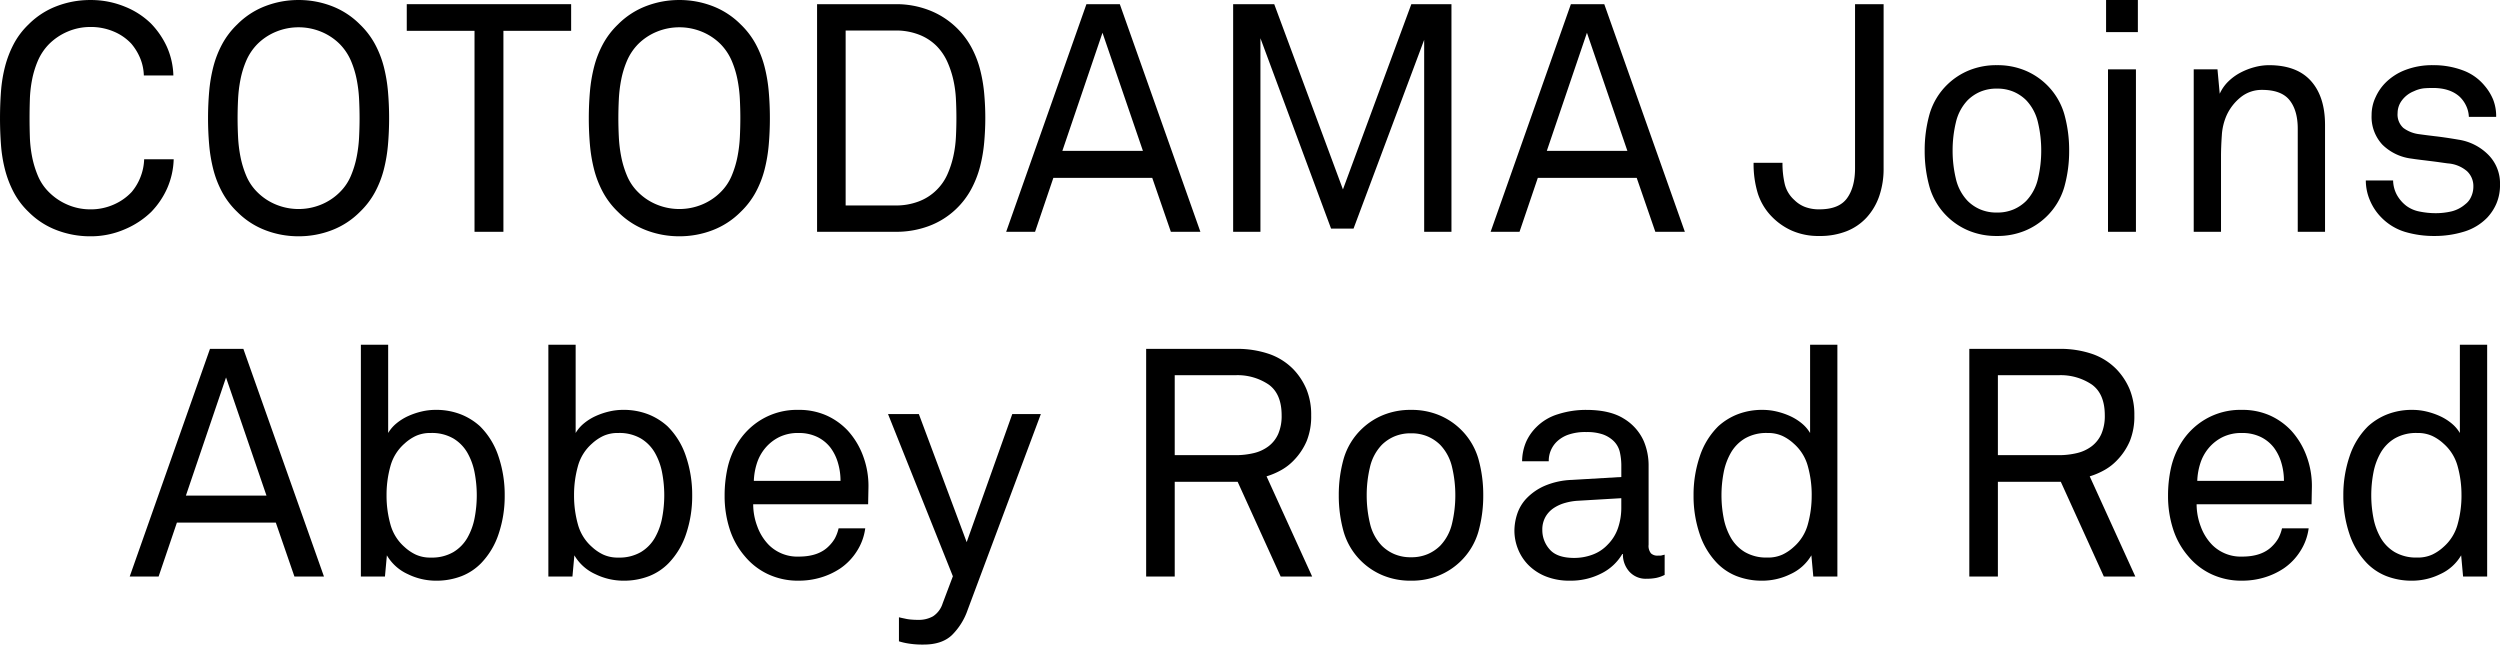
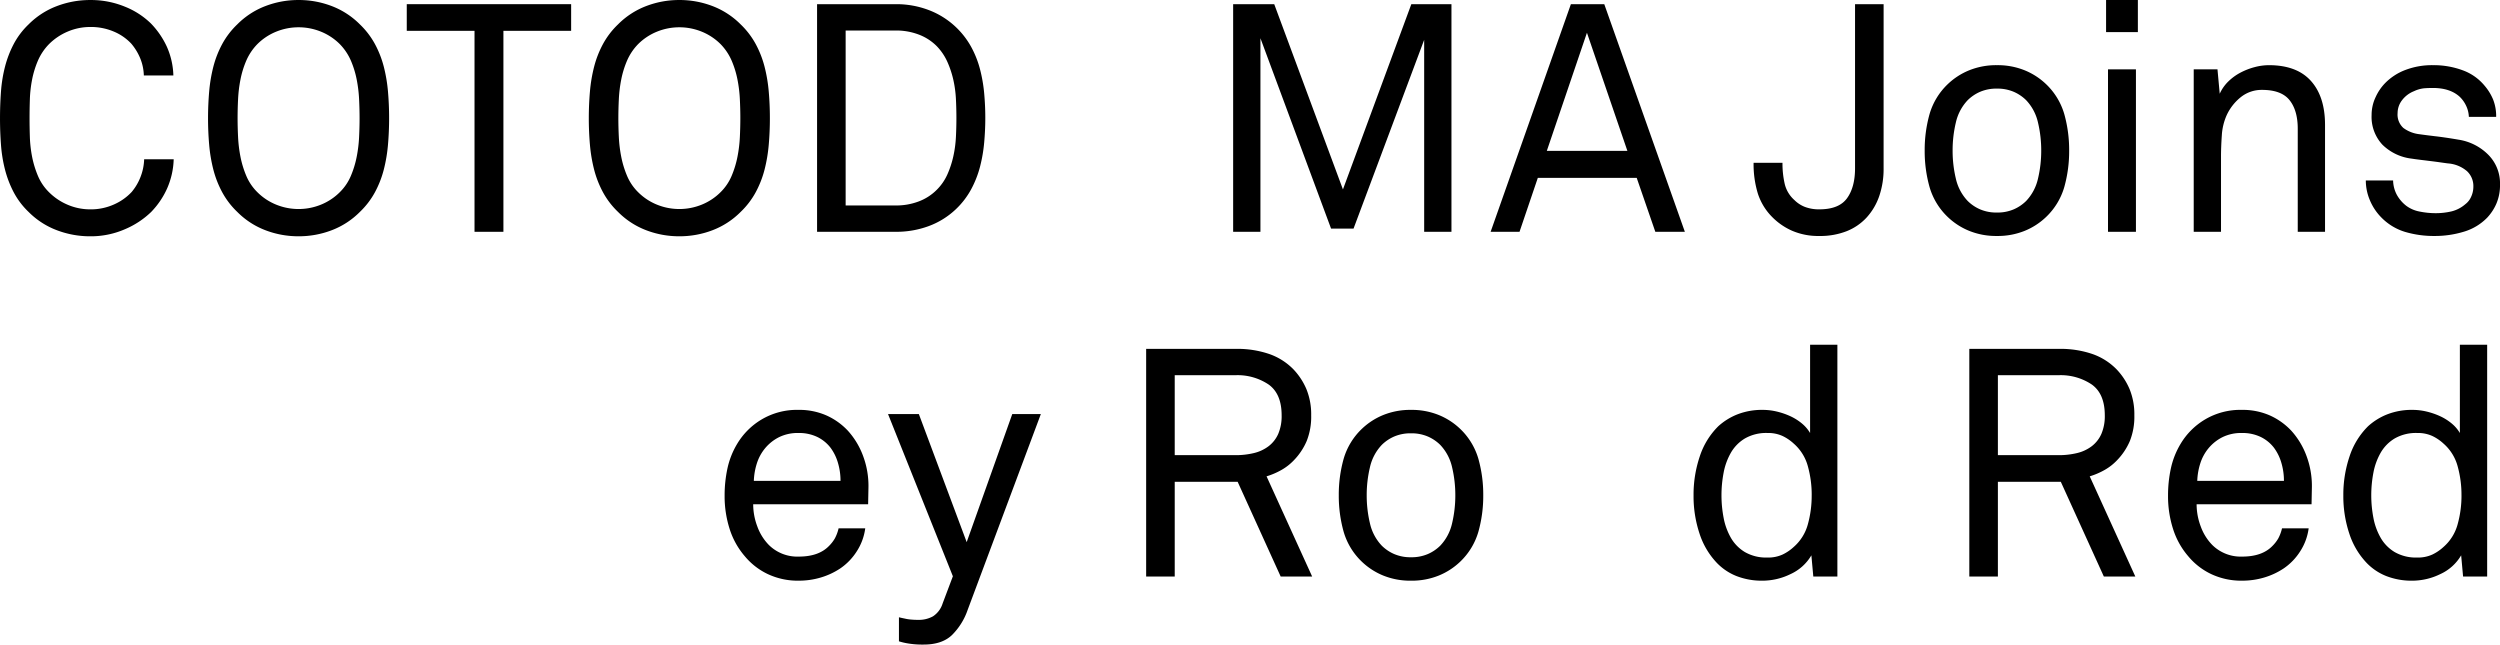
<svg xmlns="http://www.w3.org/2000/svg" width="739.757" height="190.73" viewBox="0 0 739.757 190.73">
  <g transform="translate(-1563.438 468.883)">
    <g style="isolation:isolate">
      <path d="M1614.834-421.762a23.078,23.078,0,0,1-1.948,8.645,24.2,24.2,0,0,1-4.7,6.935,25.222,25.222,0,0,1-7.79,5.13,25.205,25.205,0,0,1-10.26,2.09,27.588,27.588,0,0,1-9.88-1.8,23.464,23.464,0,0,1-8.36-5.415,22.645,22.645,0,0,1-4.418-5.842,31.115,31.115,0,0,1-2.565-6.7,41.9,41.9,0,0,1-1.187-7.363q-.287-3.846-.286-7.837t.286-7.838a41.931,41.931,0,0,1,1.187-7.362,31.147,31.147,0,0,1,2.565-6.7,22.717,22.717,0,0,1,4.418-5.843,23.505,23.505,0,0,1,8.36-5.415,27.61,27.61,0,0,1,9.88-1.8,26.472,26.472,0,0,1,10.212,1.947,23.524,23.524,0,0,1,7.743,4.988,24.7,24.7,0,0,1,4.7,6.84,22.319,22.319,0,0,1,1.947,8.55H1606a14.427,14.427,0,0,0-1.093-5.13,16.342,16.342,0,0,0-2.612-4.275,15,15,0,0,0-5.131-3.562,17.32,17.32,0,0,0-7.029-1.378,16.972,16.972,0,0,0-6.6,1.33,17.413,17.413,0,0,0-5.652,3.8,16.221,16.221,0,0,0-3.231,4.845,27.661,27.661,0,0,0-1.71,5.558,36.379,36.379,0,0,0-.665,5.842q-.094,2.946-.094,5.605t.094,5.605a36.341,36.341,0,0,0,.665,5.842,28.738,28.738,0,0,0,1.71,5.606,14.864,14.864,0,0,0,3.231,4.8,17.381,17.381,0,0,0,5.652,3.8,16.955,16.955,0,0,0,6.6,1.33,16.653,16.653,0,0,0,7.077-1.472,15.982,15.982,0,0,0,5.178-3.658,15.676,15.676,0,0,0,2.612-4.417,15.71,15.71,0,0,0,1.093-5.273Z" />
      <path d="M1678.577-433.922q0,3.99-.332,7.837a45.532,45.532,0,0,1-1.235,7.363,29.768,29.768,0,0,1-2.613,6.7,23.657,23.657,0,0,1-4.464,5.842,23.6,23.6,0,0,1-8.313,5.415,27.217,27.217,0,0,1-9.833,1.8,27.208,27.208,0,0,1-9.832-1.8,23.551,23.551,0,0,1-8.312-5.415,23.621,23.621,0,0,1-4.466-5.842,29.722,29.722,0,0,1-2.613-6.7,45.108,45.108,0,0,1-1.234-7.363q-.334-3.846-.333-7.837t.333-7.838a45.15,45.15,0,0,1,1.234-7.362,29.751,29.751,0,0,1,2.613-6.7,23.7,23.7,0,0,1,4.466-5.843,23.593,23.593,0,0,1,8.312-5.415,27.23,27.23,0,0,1,9.832-1.8,27.239,27.239,0,0,1,9.833,1.8,23.64,23.64,0,0,1,8.313,5.415,23.735,23.735,0,0,1,4.464,5.843,29.8,29.8,0,0,1,2.613,6.7,45.575,45.575,0,0,1,1.235,7.362Q1678.576-437.911,1678.577-433.922Zm-8.74,0q0-2.658-.143-5.605a40.205,40.205,0,0,0-.712-5.842,27.528,27.528,0,0,0-1.71-5.558,16.254,16.254,0,0,0-3.23-4.845,16.811,16.811,0,0,0-5.652-3.752,17.494,17.494,0,0,0-6.6-1.283,17.481,17.481,0,0,0-6.6,1.283,16.8,16.8,0,0,0-5.653,3.752,16.275,16.275,0,0,0-3.23,4.845,27.59,27.59,0,0,0-1.71,5.558,40.341,40.341,0,0,0-.712,5.842q-.144,2.946-.143,5.605t.143,5.605a40.291,40.291,0,0,0,.712,5.842,28.663,28.663,0,0,0,1.71,5.606,14.91,14.91,0,0,0,3.23,4.8,16.813,16.813,0,0,0,5.653,3.753,17.519,17.519,0,0,0,6.6,1.282,17.532,17.532,0,0,0,6.6-1.282,16.829,16.829,0,0,0,5.652-3.753,14.892,14.892,0,0,0,3.23-4.8,28.6,28.6,0,0,0,1.71-5.606,40.155,40.155,0,0,0,.712-5.842Q1669.838-431.26,1669.837-433.922Z" />
      <path d="M1712.4-459.762v59.47h-8.55v-59.47H1683.8v-7.885h48.64v7.885Z" />
      <path d="M1791.247-433.922q0,3.99-.333,7.837a45.4,45.4,0,0,1-1.235,7.363,29.716,29.716,0,0,1-2.613,6.7,23.636,23.636,0,0,1-4.464,5.842,23.592,23.592,0,0,1-8.313,5.415,27.208,27.208,0,0,1-9.832,1.8,27.21,27.21,0,0,1-9.833-1.8,23.569,23.569,0,0,1-8.312-5.415,23.587,23.587,0,0,1-4.465-5.842,29.67,29.67,0,0,1-2.613-6.7,45.187,45.187,0,0,1-1.235-7.363q-.335-3.846-.332-7.837t.332-7.838a45.229,45.229,0,0,1,1.235-7.362,29.7,29.7,0,0,1,2.613-6.7,23.665,23.665,0,0,1,4.465-5.843,23.61,23.61,0,0,1,8.312-5.415,27.231,27.231,0,0,1,9.833-1.8,27.229,27.229,0,0,1,9.832,1.8,23.633,23.633,0,0,1,8.313,5.415,23.714,23.714,0,0,1,4.464,5.843,29.745,29.745,0,0,1,2.613,6.7,45.441,45.441,0,0,1,1.235,7.362Q1791.247-437.911,1791.247-433.922Zm-8.74,0q0-2.658-.143-5.605a40.207,40.207,0,0,0-.713-5.842,27.59,27.59,0,0,0-1.71-5.558,16.254,16.254,0,0,0-3.229-4.845,16.831,16.831,0,0,0-5.652-3.752,17.5,17.5,0,0,0-6.6-1.283,17.49,17.49,0,0,0-6.6,1.283,16.794,16.794,0,0,0-5.653,3.752,16.23,16.23,0,0,0-3.229,4.845,27.591,27.591,0,0,0-1.71,5.558,40.5,40.5,0,0,0-.713,5.842q-.142,2.946-.143,5.605t.143,5.605a40.446,40.446,0,0,0,.713,5.842,28.664,28.664,0,0,0,1.71,5.606,14.872,14.872,0,0,0,3.229,4.8,16.812,16.812,0,0,0,5.653,3.753,17.528,17.528,0,0,0,6.6,1.282,17.536,17.536,0,0,0,6.6-1.282,16.849,16.849,0,0,0,5.652-3.753,14.891,14.891,0,0,0,3.229-4.8,28.663,28.663,0,0,0,1.71-5.606,40.157,40.157,0,0,0,.713-5.842Q1782.506-431.26,1782.507-433.922Z" />
      <path d="M1854.991-434.017q0,3.612-.332,7.315a44.181,44.181,0,0,1-1.235,7.173,29.963,29.963,0,0,1-2.612,6.649,23.687,23.687,0,0,1-4.465,5.843,23.471,23.471,0,0,1-8.17,5.083,27.532,27.532,0,0,1-9.5,1.662h-23.465v-67.355h23.465a26.841,26.841,0,0,1,9.5,1.71,24.079,24.079,0,0,1,8.17,5.13,24.106,24.106,0,0,1,4.465,5.8,29.031,29.031,0,0,1,2.612,6.6,44.2,44.2,0,0,1,1.235,7.125Q1854.99-437.627,1854.991-434.017Zm-8.55,0q0-2.658-.142-5.557a33.337,33.337,0,0,0-.76-5.653,28.282,28.282,0,0,0-1.758-5.32,16.256,16.256,0,0,0-3.135-4.655,14.921,14.921,0,0,0-5.509-3.515,18.765,18.765,0,0,0-6.46-1.14h-15.01v51.775h15.01a18.765,18.765,0,0,0,6.46-1.14,14.9,14.9,0,0,0,5.509-3.515,15.011,15.011,0,0,0,3.135-4.56,27.986,27.986,0,0,0,1.758-5.367,34.321,34.321,0,0,0,.76-5.7Q1846.443-431.262,1846.441-434.017Z" />
-       <path d="M1909.9-400.292l-5.51-15.96h-29.26l-5.415,15.96h-8.55l23.75-67.355h9.88l23.845,67.355Zm-20.235-58.9-11.875,34.96h23.845Z" />
      <path d="M1984.854-400.292V-457.1l-20.9,55.86h-6.65l-20.9-56.335v57.285h-8.075v-67.355h12.16l20.33,54.815,20.235-54.815h11.875v67.355Z" />
      <path d="M2053.253-400.292l-5.51-15.96h-29.26l-5.415,15.96h-8.55l23.75-67.355h9.88l23.845,67.355Zm-20.235-58.9-11.875,34.96h23.845Z" />
      <path d="M2120.8-419.1a24.712,24.712,0,0,1-1.282,8.217,18.177,18.177,0,0,1-3.7,6.318,16.074,16.074,0,0,1-5.938,4.085,21.365,21.365,0,0,1-8.075,1.425,19.558,19.558,0,0,1-8.122-1.567,19.021,19.021,0,0,1-5.938-4.133,17.4,17.4,0,0,1-4.179-6.935,29.837,29.837,0,0,1-1.236-9.025h8.55a26.827,26.827,0,0,0,.665,6.27,9.243,9.243,0,0,0,2.851,4.75,9.1,9.1,0,0,0,3.134,2.043,11.637,11.637,0,0,0,4.275.712q5.793,0,8.17-3.278t2.375-8.882v-48.545h8.455Z" />
      <path d="M2175.707-424.327a39.292,39.292,0,0,1-1.425,10.735,19.916,19.916,0,0,1-5.415,8.93,20.119,20.119,0,0,1-6.317,4.085,21.245,21.245,0,0,1-8.218,1.52,21.238,21.238,0,0,1-8.218-1.52,20.074,20.074,0,0,1-6.317-4.085,19.916,19.916,0,0,1-5.415-8.93,39.245,39.245,0,0,1-1.425-10.735,39.256,39.256,0,0,1,1.425-10.735,19.932,19.932,0,0,1,5.415-8.93,20.109,20.109,0,0,1,6.317-4.085,21.257,21.257,0,0,1,8.218-1.52,21.264,21.264,0,0,1,8.218,1.52,20.154,20.154,0,0,1,6.317,4.085,19.932,19.932,0,0,1,5.415,8.93A39.3,39.3,0,0,1,2175.707-424.327Zm-8.265,0a35.631,35.631,0,0,0-.95-8.265,14.059,14.059,0,0,0-3.515-6.65,12.054,12.054,0,0,0-3.658-2.47,12.191,12.191,0,0,0-4.987-.95,12.19,12.19,0,0,0-4.987.95,12.012,12.012,0,0,0-3.658,2.47,14.049,14.049,0,0,0-3.515,6.65,35.526,35.526,0,0,0-.95,8.265,35.526,35.526,0,0,0,.95,8.265,14.044,14.044,0,0,0,3.515,6.65,11.942,11.942,0,0,0,3.658,2.47,12.19,12.19,0,0,0,4.987.95,12.191,12.191,0,0,0,4.987-.95,11.983,11.983,0,0,0,3.658-2.47,14.055,14.055,0,0,0,3.515-6.65A35.631,35.631,0,0,0,2167.442-424.327Z" />
      <path d="M2186.632-459.382v-9.5h9.405v9.5Zm.57,59.09v-48.07h8.265v48.07Z" />
      <path d="M2243.347-400.292v-30.495q0-5.415-2.423-8.455t-8.122-3.04a9.85,9.85,0,0,0-6.175,2.043,14.75,14.75,0,0,0-4.275,5.367,17.112,17.112,0,0,0-1.473,6.08q-.237,3.42-.237,6.175v22.325h-8.076v-48.07h7.031l.665,7.22a11.9,11.9,0,0,1,2.565-3.658,15.453,15.453,0,0,1,3.61-2.612,19.712,19.712,0,0,1,4.179-1.615,16.568,16.568,0,0,1,4.181-.57q8.265,0,12.444,4.655t4.181,13.015v31.635Z" />
      <path d="M2303.2-414.257a13.913,13.913,0,0,1-1.045,5.558,14.376,14.376,0,0,1-2.754,4.227,15.986,15.986,0,0,1-6.84,4.132,29.325,29.325,0,0,1-8.835,1.283,29.861,29.861,0,0,1-8.55-1.187,16.444,16.444,0,0,1-7.03-4.228,15.908,15.908,0,0,1-3.42-5.083,14.966,14.966,0,0,1-1.236-5.937h8.076a9.378,9.378,0,0,0,1.139,4.322,10.566,10.566,0,0,0,2.756,3.183,9.518,9.518,0,0,0,3.989,1.71,23.609,23.609,0,0,0,4.656.475,20.6,20.6,0,0,0,4.7-.522,9.783,9.783,0,0,0,4.133-2.138,5.51,5.51,0,0,0,1.71-2.185,7.118,7.118,0,0,0,.665-3.04,6.023,6.023,0,0,0-1.9-4.56,9.746,9.746,0,0,0-5.6-2.28q-.762-.093-2.09-.285t-2.851-.38q-1.519-.189-3.087-.38t-2.8-.38a14.792,14.792,0,0,1-8.6-4.133,12.073,12.073,0,0,1-3.183-8.787,12.217,12.217,0,0,1,1.188-5.273,14.552,14.552,0,0,1,2.8-4.132,16.617,16.617,0,0,1,5.985-3.895,22.1,22.1,0,0,1,8.17-1.425,24.67,24.67,0,0,1,8.835,1.52,15.034,15.034,0,0,1,6.46,4.56,15.377,15.377,0,0,1,2.517,4.085,13.4,13.4,0,0,1,.9,5.13h-8.076a8.413,8.413,0,0,0-.9-3.468,8.847,8.847,0,0,0-1.852-2.517q-2.852-2.565-7.885-2.565-1.425,0-2.66.1a9.286,9.286,0,0,0-2.946.855,8.186,8.186,0,0,0-3.562,2.708,6.253,6.253,0,0,0-1.282,3.752,5.339,5.339,0,0,0,1.71,4.418,9.882,9.882,0,0,0,4.75,1.852q1.995.285,4.844.617t6.745,1a15.757,15.757,0,0,1,8.693,4.37A12.014,12.014,0,0,1,2303.2-414.257Z" />
-       <path d="M1650.557-298.292l-5.51-15.96h-29.26l-5.415,15.96h-8.551l23.75-67.355h9.881l23.845,67.355Zm-20.236-58.9-11.875,34.96h23.846Z" />
-       <path d="M1712.78-322.232a34.951,34.951,0,0,1-1.757,11.21,22.67,22.67,0,0,1-5.177,8.74,16.518,16.518,0,0,1-5.748,3.847,20.648,20.648,0,0,1-7.837,1.378,18.841,18.841,0,0,1-8.17-1.948,13.716,13.716,0,0,1-6.176-5.557l-.569,6.27h-7.125v-68.59h8.075v26.125a10.813,10.813,0,0,1,2.517-2.9,15.429,15.429,0,0,1,3.467-2.138,21.4,21.4,0,0,1,3.943-1.33,17.819,17.819,0,0,1,4.038-.475,19.982,19.982,0,0,1,7.552,1.33,18.609,18.609,0,0,1,5.653,3.515,22.337,22.337,0,0,1,5.462,8.883A35.44,35.44,0,0,1,1712.78-322.232Zm-8.264-.1a35.565,35.565,0,0,0-.618-6.6,19.041,19.041,0,0,0-2.137-5.937,11.78,11.78,0,0,0-4.181-4.275,12.617,12.617,0,0,0-6.649-1.615,10.228,10.228,0,0,0-4.513.9,13.332,13.332,0,0,0-3.277,2.232,13.6,13.6,0,0,0-4.18,6.7,31.481,31.481,0,0,0-1.141,8.6,31.47,31.47,0,0,0,1.141,8.6,13.588,13.588,0,0,0,4.18,6.7,13.249,13.249,0,0,0,3.277,2.232,10.214,10.214,0,0,0,4.513.9,12.608,12.608,0,0,0,6.649-1.615,11.757,11.757,0,0,0,4.181-4.275,19.019,19.019,0,0,0,2.137-5.938A35.523,35.523,0,0,0,1704.516-322.327Z" />
-       <path d="M1768.26-322.232a34.955,34.955,0,0,1-1.757,11.21,22.685,22.685,0,0,1-5.178,8.74,16.518,16.518,0,0,1-5.748,3.847,20.645,20.645,0,0,1-7.837,1.378,18.844,18.844,0,0,1-8.17-1.948,13.714,13.714,0,0,1-6.175-5.557l-.57,6.27H1725.7v-68.59h8.075v26.125a10.8,10.8,0,0,1,2.518-2.9,15.408,15.408,0,0,1,3.467-2.138,21.385,21.385,0,0,1,3.942-1.33,17.819,17.819,0,0,1,4.038-.475,19.987,19.987,0,0,1,7.553,1.33,18.6,18.6,0,0,1,5.652,3.515,22.314,22.314,0,0,1,5.462,8.883A35.415,35.415,0,0,1,1768.26-322.232Zm-8.265-.1a35.669,35.669,0,0,0-.617-6.6,19.02,19.02,0,0,0-2.138-5.937,11.777,11.777,0,0,0-4.18-4.275,12.624,12.624,0,0,0-6.65-1.615,10.234,10.234,0,0,0-4.513.9,13.332,13.332,0,0,0-3.277,2.232,13.605,13.605,0,0,0-4.18,6.7,31.528,31.528,0,0,0-1.14,8.6,31.517,31.517,0,0,0,1.14,8.6,13.6,13.6,0,0,0,4.18,6.7,13.249,13.249,0,0,0,3.277,2.232,10.22,10.22,0,0,0,4.513.9,12.615,12.615,0,0,0,6.65-1.615,11.754,11.754,0,0,0,4.18-4.275,19,19,0,0,0,2.138-5.938A35.626,35.626,0,0,0,1759.995-322.327Z" />
      <path d="M1820.319-319.667H1786.31a18.6,18.6,0,0,0,1.234,6.6,15.139,15.139,0,0,0,3.42,5.462,11.956,11.956,0,0,0,8.835,3.42q5.891,0,8.93-3.135a10.82,10.82,0,0,0,1.71-2.185,11.8,11.8,0,0,0,1.14-3.04h7.885a16.435,16.435,0,0,1-2.47,6.745,17.38,17.38,0,0,1-4.94,5.13,21.379,21.379,0,0,1-5.7,2.66,22.524,22.524,0,0,1-6.555.95,20.841,20.841,0,0,1-9.167-1.948,19.906,19.906,0,0,1-6.793-5.272,22.929,22.929,0,0,1-4.513-8.122,31.789,31.789,0,0,1-1.472-9.738,37.822,37.822,0,0,1,.855-8.217,23.91,23.91,0,0,1,2.851-7.173,20.735,20.735,0,0,1,7.219-7.22,20.5,20.5,0,0,1,10.925-2.85,19.905,19.905,0,0,1,8.313,1.662,19.719,19.719,0,0,1,6.317,4.513,22.89,22.89,0,0,1,4.561,7.648,25.312,25.312,0,0,1,1.519,9.262Zm-8.17-6.935a18.621,18.621,0,0,0-.76-5.32,14.008,14.008,0,0,0-2.185-4.465,11.017,11.017,0,0,0-3.894-3.182,12.414,12.414,0,0,0-5.606-1.188,12.5,12.5,0,0,0-5.747,1.235,12.829,12.829,0,0,0-4.085,3.23,13.318,13.318,0,0,0-2.471,4.513,19.069,19.069,0,0,0-.9,5.177Z" />
      <path d="M1849.769-288.412a19.3,19.3,0,0,1-4.656,7.458q-2.946,2.8-8.36,2.8a25.861,25.861,0,0,1-4.94-.384,18.676,18.676,0,0,1-2.375-.578v-7.113q.759.189,1.71.38a12.162,12.162,0,0,0,1.757.285c.665.062,1.409.1,2.233.1a8.591,8.591,0,0,0,4.37-1.044,7.051,7.051,0,0,0,2.85-3.794l3.04-8.061-19.19-48h9.12l14.155,37.9,13.49-37.9h8.455Z" />
      <path d="M1942.392-298.292l-12.73-28.025h-18.62v28.025h-8.455v-67.355H1929a29.069,29.069,0,0,1,10.165,1.568,18.528,18.528,0,0,1,6.935,4.417,19.473,19.473,0,0,1,3.894,5.89,19.66,19.66,0,0,1,1.426,7.79,19.443,19.443,0,0,1-1.33,7.6,18.747,18.747,0,0,1-3.8,5.7,15.679,15.679,0,0,1-3.562,2.8,21.544,21.544,0,0,1-4.513,1.948l13.49,29.64Zm.285-47.69q0-6.365-3.848-9.12a16.486,16.486,0,0,0-9.832-2.755h-17.955V-334.2H1929a22.889,22.889,0,0,0,5.462-.617,11.6,11.6,0,0,0,4.37-2.043,9.307,9.307,0,0,0,2.85-3.658A13.352,13.352,0,0,0,1942.677-345.982Z" />
      <path d="M2002.336-322.327a39.292,39.292,0,0,1-1.425,10.735,19.917,19.917,0,0,1-5.415,8.93,20.119,20.119,0,0,1-6.317,4.085,21.245,21.245,0,0,1-8.218,1.52,21.238,21.238,0,0,1-8.218-1.52,20.075,20.075,0,0,1-6.317-4.085,19.918,19.918,0,0,1-5.415-8.93,39.255,39.255,0,0,1-1.425-10.735,39.265,39.265,0,0,1,1.425-10.735,19.934,19.934,0,0,1,5.415-8.93,20.11,20.11,0,0,1,6.317-4.085,21.257,21.257,0,0,1,8.218-1.52,21.263,21.263,0,0,1,8.218,1.52,20.154,20.154,0,0,1,6.317,4.085,19.933,19.933,0,0,1,5.415,8.93A39.3,39.3,0,0,1,2002.336-322.327Zm-8.265,0a35.631,35.631,0,0,0-.95-8.265,14.06,14.06,0,0,0-3.516-6.65,12.031,12.031,0,0,0-3.657-2.47,12.193,12.193,0,0,0-4.987-.95,12.187,12.187,0,0,0-4.987.95,12.031,12.031,0,0,0-3.659,2.47,14.048,14.048,0,0,0-3.514,6.65,35.526,35.526,0,0,0-.95,8.265,35.525,35.525,0,0,0,.95,8.265,14.044,14.044,0,0,0,3.514,6.65,11.96,11.96,0,0,0,3.659,2.47,12.187,12.187,0,0,0,4.987.95,12.193,12.193,0,0,0,4.987-.95,11.96,11.96,0,0,0,3.657-2.47,14.055,14.055,0,0,0,3.516-6.65A35.631,35.631,0,0,0,1994.071-322.327Z" />
-       <path d="M2056.011-298.767a9.989,9.989,0,0,1-2.566.9,14.757,14.757,0,0,1-2.755.237,6.5,6.5,0,0,1-5.152-2.138,7.566,7.566,0,0,1-1.877-5.177h-.187a14.814,14.814,0,0,1-6.2,5.748,19.775,19.775,0,0,1-9.236,2.137,18.745,18.745,0,0,1-7.247-1.283,15.141,15.141,0,0,1-5.115-3.372,14.1,14.1,0,0,1-3.078-4.75,14.713,14.713,0,0,1-1.042-5.415,16.189,16.189,0,0,1,.8-4.845,12.265,12.265,0,0,1,2.8-4.7,16.691,16.691,0,0,1,5.256-3.657,22.575,22.575,0,0,1,8.195-1.8l14.585-.855v-3.515a18.167,18.167,0,0,0-.428-3.8,6.681,6.681,0,0,0-2.042-3.515,8.94,8.94,0,0,0-3.088-1.805,14.489,14.489,0,0,0-4.8-.665,15.27,15.27,0,0,0-5.415.808,9.428,9.428,0,0,0-3.325,2.042,7.883,7.883,0,0,0-2.375,5.795h-7.885a14.919,14.919,0,0,1,1.188-5.748,14.441,14.441,0,0,1,2.992-4.322,15.242,15.242,0,0,1,6.412-3.847,26.986,26.986,0,0,1,8.408-1.283q7.029,0,11.143,2.613a14.736,14.736,0,0,1,5.845,6.6,18.451,18.451,0,0,1,1.442,7.41V-307.7a3.49,3.49,0,0,0,.713,2.565,2.734,2.734,0,0,0,1.947.665h.665a2.091,2.091,0,0,0,.665-.1l.76-.19Zm-12.825-22.7-12.869.76a17.457,17.457,0,0,0-3.689.617,11.889,11.889,0,0,0-3.405,1.521,7.8,7.8,0,0,0-2.461,2.612,7.576,7.576,0,0,0-.947,3.9,8.536,8.536,0,0,0,2.177,5.748q2.175,2.517,7.285,2.517a15.449,15.449,0,0,0,5.345-.95,11.594,11.594,0,0,0,4.495-2.945,12.75,12.75,0,0,0,3.121-5.035,18.567,18.567,0,0,0,.948-5.89Z" />
      <path d="M2100-298.292l-.57-6.27a13.73,13.73,0,0,1-6.175,5.557,18.851,18.851,0,0,1-8.17,1.948,20.647,20.647,0,0,1-7.838-1.378,16.483,16.483,0,0,1-5.747-3.847,22.661,22.661,0,0,1-5.178-8.74,34.928,34.928,0,0,1-1.757-11.21,35.463,35.463,0,0,1,1.852-11.637,22.315,22.315,0,0,1,5.463-8.883,18.592,18.592,0,0,1,5.652-3.515,19.983,19.983,0,0,1,7.553-1.33,17.818,17.818,0,0,1,4.037.475,21.448,21.448,0,0,1,3.943,1.33,15.459,15.459,0,0,1,3.467,2.138,10.856,10.856,0,0,1,2.518,2.9v-26.125h8.075v68.59Zm-.475-24.035a31.523,31.523,0,0,0-1.14-8.6,13.6,13.6,0,0,0-4.18-6.7,13.352,13.352,0,0,0-3.277-2.232,10.234,10.234,0,0,0-4.513-.9,12.619,12.619,0,0,0-6.65,1.615,11.754,11.754,0,0,0-4.18,4.275,18.941,18.941,0,0,0-2.138,5.937,35.5,35.5,0,0,0-.617,6.6,35.459,35.459,0,0,0,.617,6.6,18.92,18.92,0,0,0,2.138,5.938,11.731,11.731,0,0,0,4.18,4.275,12.609,12.609,0,0,0,6.65,1.615,10.22,10.22,0,0,0,4.513-.9,13.269,13.269,0,0,0,3.277-2.232,13.593,13.593,0,0,0,4.18-6.7A31.513,31.513,0,0,0,2099.52-322.327Z" />
      <path d="M2185.969-298.292l-12.731-28.025h-18.62v28.025h-8.455v-67.355h26.41a29.066,29.066,0,0,1,10.165,1.568,18.522,18.522,0,0,1,6.935,4.417,19.5,19.5,0,0,1,3.9,5.89,19.646,19.646,0,0,1,1.425,7.79,19.425,19.425,0,0,1-1.33,7.6,18.731,18.731,0,0,1-3.8,5.7,15.609,15.609,0,0,1-3.562,2.8,21.477,21.477,0,0,1-4.513,1.948l13.49,29.64Zm.284-47.69q0-6.365-3.847-9.12a16.489,16.489,0,0,0-9.833-2.755h-17.955V-334.2h17.955a22.891,22.891,0,0,0,5.463-.617,11.6,11.6,0,0,0,4.37-2.043,9.317,9.317,0,0,0,2.85-3.658A13.357,13.357,0,0,0,2186.253-345.982Z" />
      <path d="M2247.432-319.667h-34.01a18.583,18.583,0,0,0,1.235,6.6,15.126,15.126,0,0,0,3.42,5.462,11.955,11.955,0,0,0,8.835,3.42q5.889,0,8.93-3.135a10.824,10.824,0,0,0,1.71-2.185,11.834,11.834,0,0,0,1.139-3.04h7.886a16.419,16.419,0,0,1-2.471,6.745,17.375,17.375,0,0,1-4.939,5.13,21.381,21.381,0,0,1-5.7,2.66,22.53,22.53,0,0,1-6.555.95,20.849,20.849,0,0,1-9.168-1.948,19.923,19.923,0,0,1-6.792-5.272,22.916,22.916,0,0,1-4.513-8.122,31.792,31.792,0,0,1-1.472-9.738,37.814,37.814,0,0,1,.855-8.217,23.934,23.934,0,0,1,2.85-7.173,20.738,20.738,0,0,1,7.22-7.22,20.5,20.5,0,0,1,10.924-2.85,19.905,19.905,0,0,1,8.313,1.662,19.734,19.734,0,0,1,6.318,4.513,22.875,22.875,0,0,1,4.56,7.648,25.336,25.336,0,0,1,1.52,9.262Zm-8.17-6.935a18.651,18.651,0,0,0-.76-5.32,14.007,14.007,0,0,0-2.186-4.465,11.008,11.008,0,0,0-3.894-3.182,12.412,12.412,0,0,0-5.606-1.188,12.516,12.516,0,0,0-5.747,1.235,12.842,12.842,0,0,0-4.085,3.23,13.334,13.334,0,0,0-2.469,4.513,19.037,19.037,0,0,0-.9,5.177Z" />
      <path d="M2292.271-298.292l-.57-6.27a13.723,13.723,0,0,1-6.175,5.557,18.846,18.846,0,0,1-8.17,1.948,20.64,20.64,0,0,1-7.837-1.378,16.5,16.5,0,0,1-5.748-3.847,22.656,22.656,0,0,1-5.177-8.74,34.894,34.894,0,0,1-1.758-11.21,35.469,35.469,0,0,1,1.852-11.637,22.329,22.329,0,0,1,5.463-8.883,18.585,18.585,0,0,1,5.653-3.515,19.979,19.979,0,0,1,7.552-1.33,17.827,17.827,0,0,1,4.038.475,21.461,21.461,0,0,1,3.942,1.33,15.433,15.433,0,0,1,3.468,2.138,10.831,10.831,0,0,1,2.517,2.9v-26.125h8.075v68.59Zm-.475-24.035a31.523,31.523,0,0,0-1.14-8.6,13.611,13.611,0,0,0-4.179-6.7,13.359,13.359,0,0,0-3.278-2.232,10.232,10.232,0,0,0-4.512-.9,12.623,12.623,0,0,0-6.651,1.615,11.762,11.762,0,0,0-4.18,4.275,18.94,18.94,0,0,0-2.137,5.937,35.481,35.481,0,0,0-.617,6.6,35.439,35.439,0,0,0,.617,6.6,18.919,18.919,0,0,0,2.137,5.938,11.739,11.739,0,0,0,4.18,4.275,12.614,12.614,0,0,0,6.651,1.615,10.218,10.218,0,0,0,4.512-.9,13.276,13.276,0,0,0,3.278-2.232,13.6,13.6,0,0,0,4.179-6.7A31.513,31.513,0,0,0,2291.8-322.327Z" />
    </g>
  </g>
</svg>